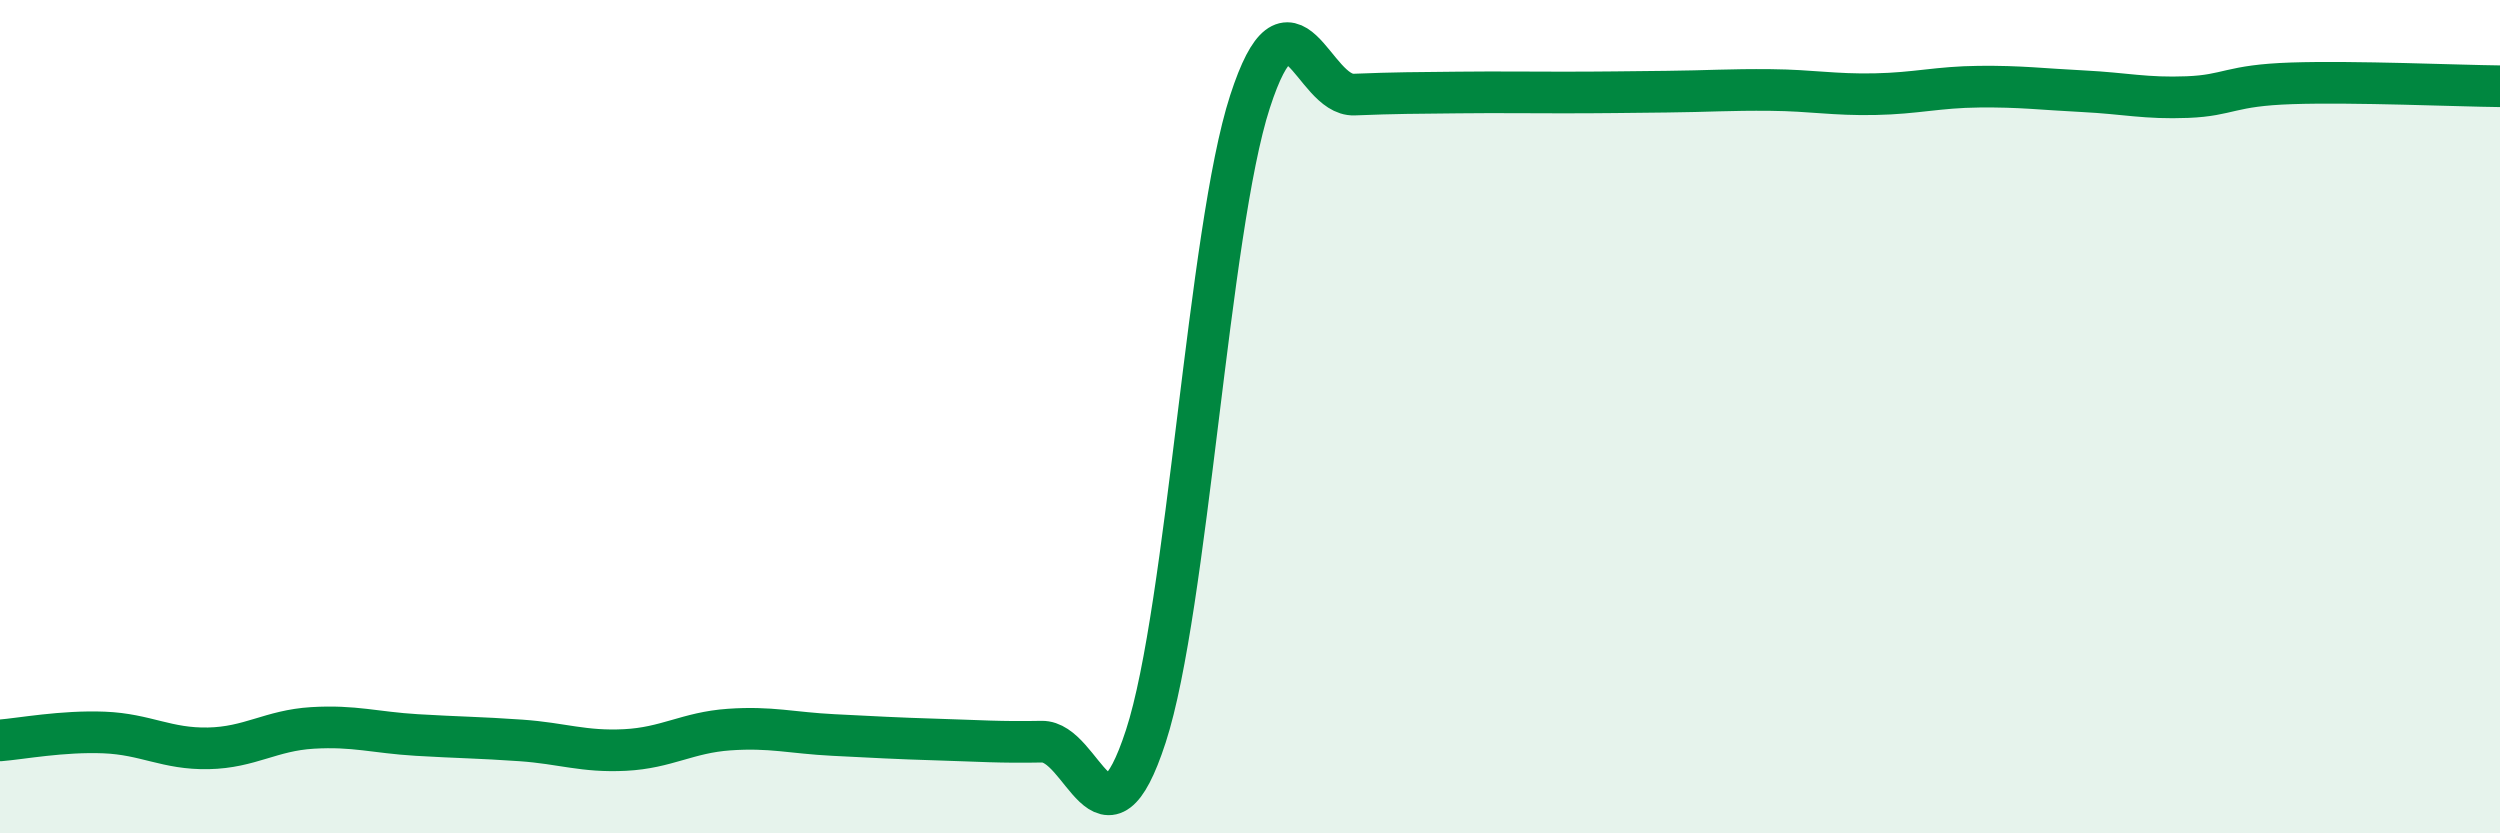
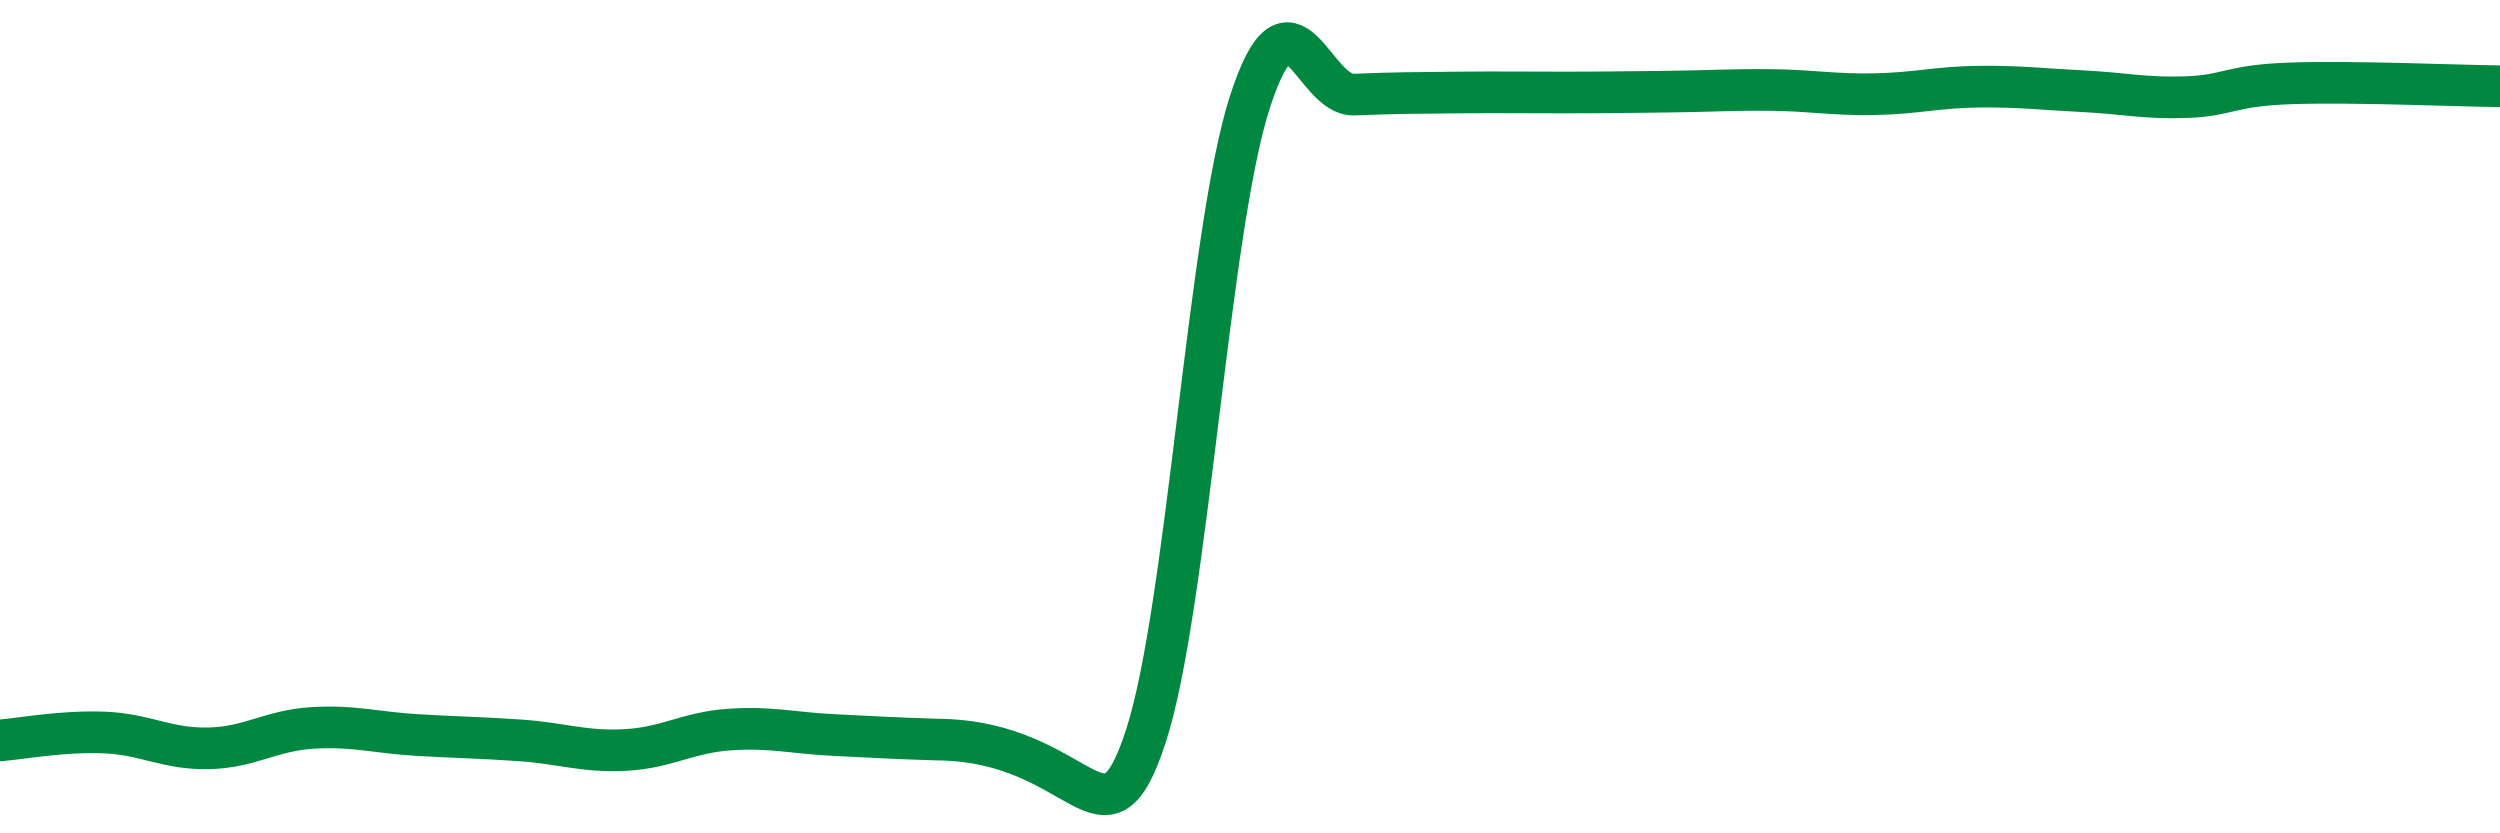
<svg xmlns="http://www.w3.org/2000/svg" width="60" height="20" viewBox="0 0 60 20">
-   <path d="M 0,17.77 C 0.5,17.73 1.5,17.54 2.5,17.58 C 3.5,17.62 4,17.98 5,17.96 C 6,17.94 6.5,17.53 7.5,17.47 C 8.5,17.41 9,17.58 10,17.64 C 11,17.7 11.5,17.7 12.5,17.77 C 13.5,17.84 14,18.05 15,18 C 16,17.95 16.5,17.58 17.5,17.51 C 18.5,17.44 19,17.59 20,17.64 C 21,17.69 21.5,17.72 22.5,17.75 C 23.5,17.78 24,17.82 25,17.8 C 26,17.78 26.5,20.74 27.5,17.67 C 28.5,14.6 29,5.52 30,2.44 C 31,-0.64 31.5,2.31 32.5,2.27 C 33.5,2.23 34,2.23 35,2.22 C 36,2.21 36.5,2.22 37.5,2.22 C 38.5,2.22 39,2.21 40,2.2 C 41,2.19 41.5,2.15 42.5,2.16 C 43.5,2.17 44,2.28 45,2.26 C 46,2.24 46.5,2.09 47.5,2.08 C 48.5,2.07 49,2.14 50,2.19 C 51,2.24 51.5,2.37 52.5,2.33 C 53.5,2.29 53.5,2.05 55,2 C 56.5,1.95 59,2.06 60,2.07L60 20L0 20Z" fill="#008740" opacity="0.1" stroke-linecap="round" stroke-linejoin="round" />
-   <path d="M 0,17.77 C 0.5,17.73 1.5,17.54 2.5,17.58 C 3.5,17.62 4,17.98 5,17.96 C 6,17.94 6.5,17.53 7.5,17.47 C 8.5,17.41 9,17.58 10,17.64 C 11,17.7 11.5,17.7 12.5,17.77 C 13.5,17.84 14,18.05 15,18 C 16,17.95 16.5,17.58 17.5,17.51 C 18.5,17.44 19,17.59 20,17.64 C 21,17.69 21.5,17.72 22.5,17.75 C 23.5,17.78 24,17.82 25,17.8 C 26,17.78 26.5,20.74 27.5,17.67 C 28.5,14.6 29,5.52 30,2.44 C 31,-0.64 31.5,2.31 32.5,2.27 C 33.5,2.23 34,2.23 35,2.22 C 36,2.21 36.5,2.22 37.5,2.22 C 38.5,2.22 39,2.21 40,2.2 C 41,2.19 41.5,2.15 42.5,2.16 C 43.5,2.17 44,2.28 45,2.26 C 46,2.24 46.5,2.09 47.5,2.08 C 48.5,2.07 49,2.14 50,2.19 C 51,2.24 51.5,2.37 52.5,2.33 C 53.5,2.29 53.5,2.05 55,2 C 56.5,1.95 59,2.06 60,2.07" stroke="#008740" stroke-width="1" fill="none" stroke-linecap="round" stroke-linejoin="round" />
+   <path d="M 0,17.77 C 0.5,17.73 1.5,17.54 2.5,17.58 C 3.5,17.62 4,17.98 5,17.96 C 6,17.94 6.5,17.53 7.5,17.47 C 8.5,17.41 9,17.58 10,17.64 C 11,17.7 11.5,17.7 12.5,17.77 C 13.5,17.84 14,18.05 15,18 C 16,17.95 16.5,17.58 17.5,17.51 C 18.5,17.44 19,17.59 20,17.64 C 21,17.69 21.5,17.72 22.5,17.75 C 26,17.78 26.5,20.74 27.5,17.67 C 28.5,14.6 29,5.52 30,2.44 C 31,-0.64 31.5,2.31 32.5,2.27 C 33.5,2.23 34,2.23 35,2.22 C 36,2.21 36.5,2.22 37.5,2.22 C 38.5,2.22 39,2.21 40,2.2 C 41,2.19 41.5,2.15 42.5,2.16 C 43.5,2.17 44,2.28 45,2.26 C 46,2.24 46.5,2.09 47.5,2.08 C 48.5,2.07 49,2.14 50,2.19 C 51,2.24 51.5,2.37 52.5,2.33 C 53.5,2.29 53.5,2.05 55,2 C 56.5,1.95 59,2.06 60,2.07" stroke="#008740" stroke-width="1" fill="none" stroke-linecap="round" stroke-linejoin="round" />
</svg>